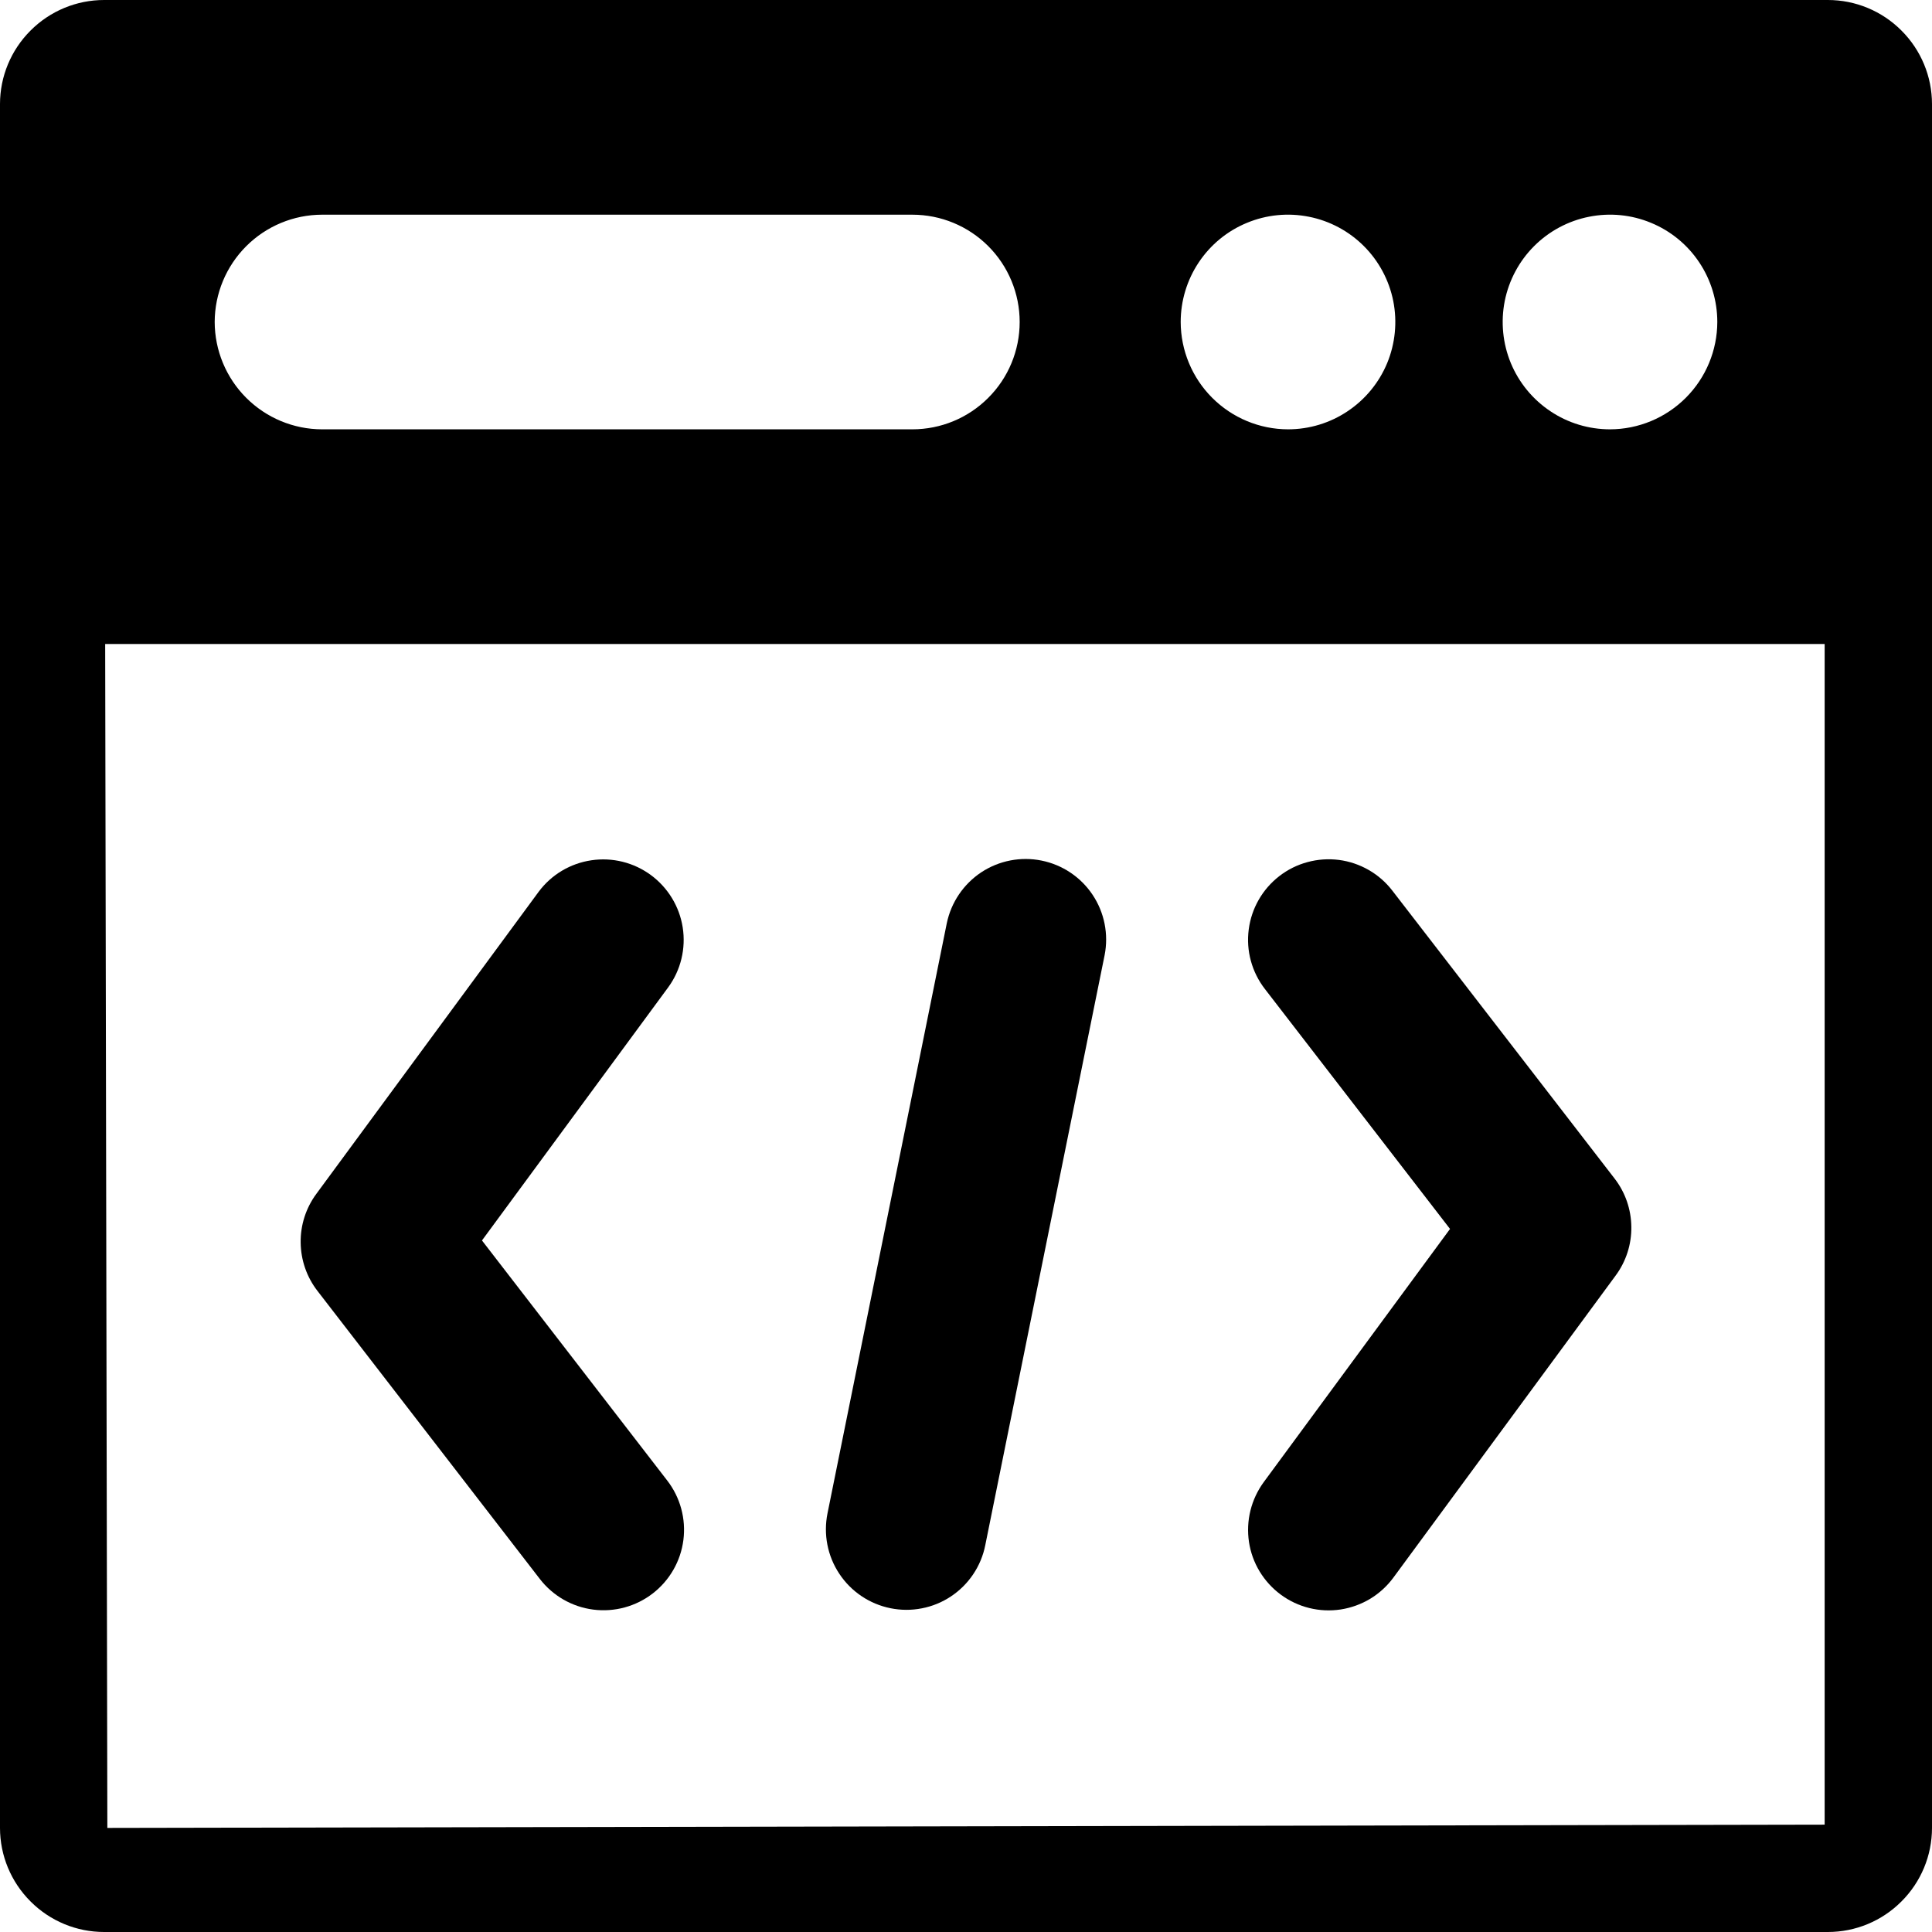
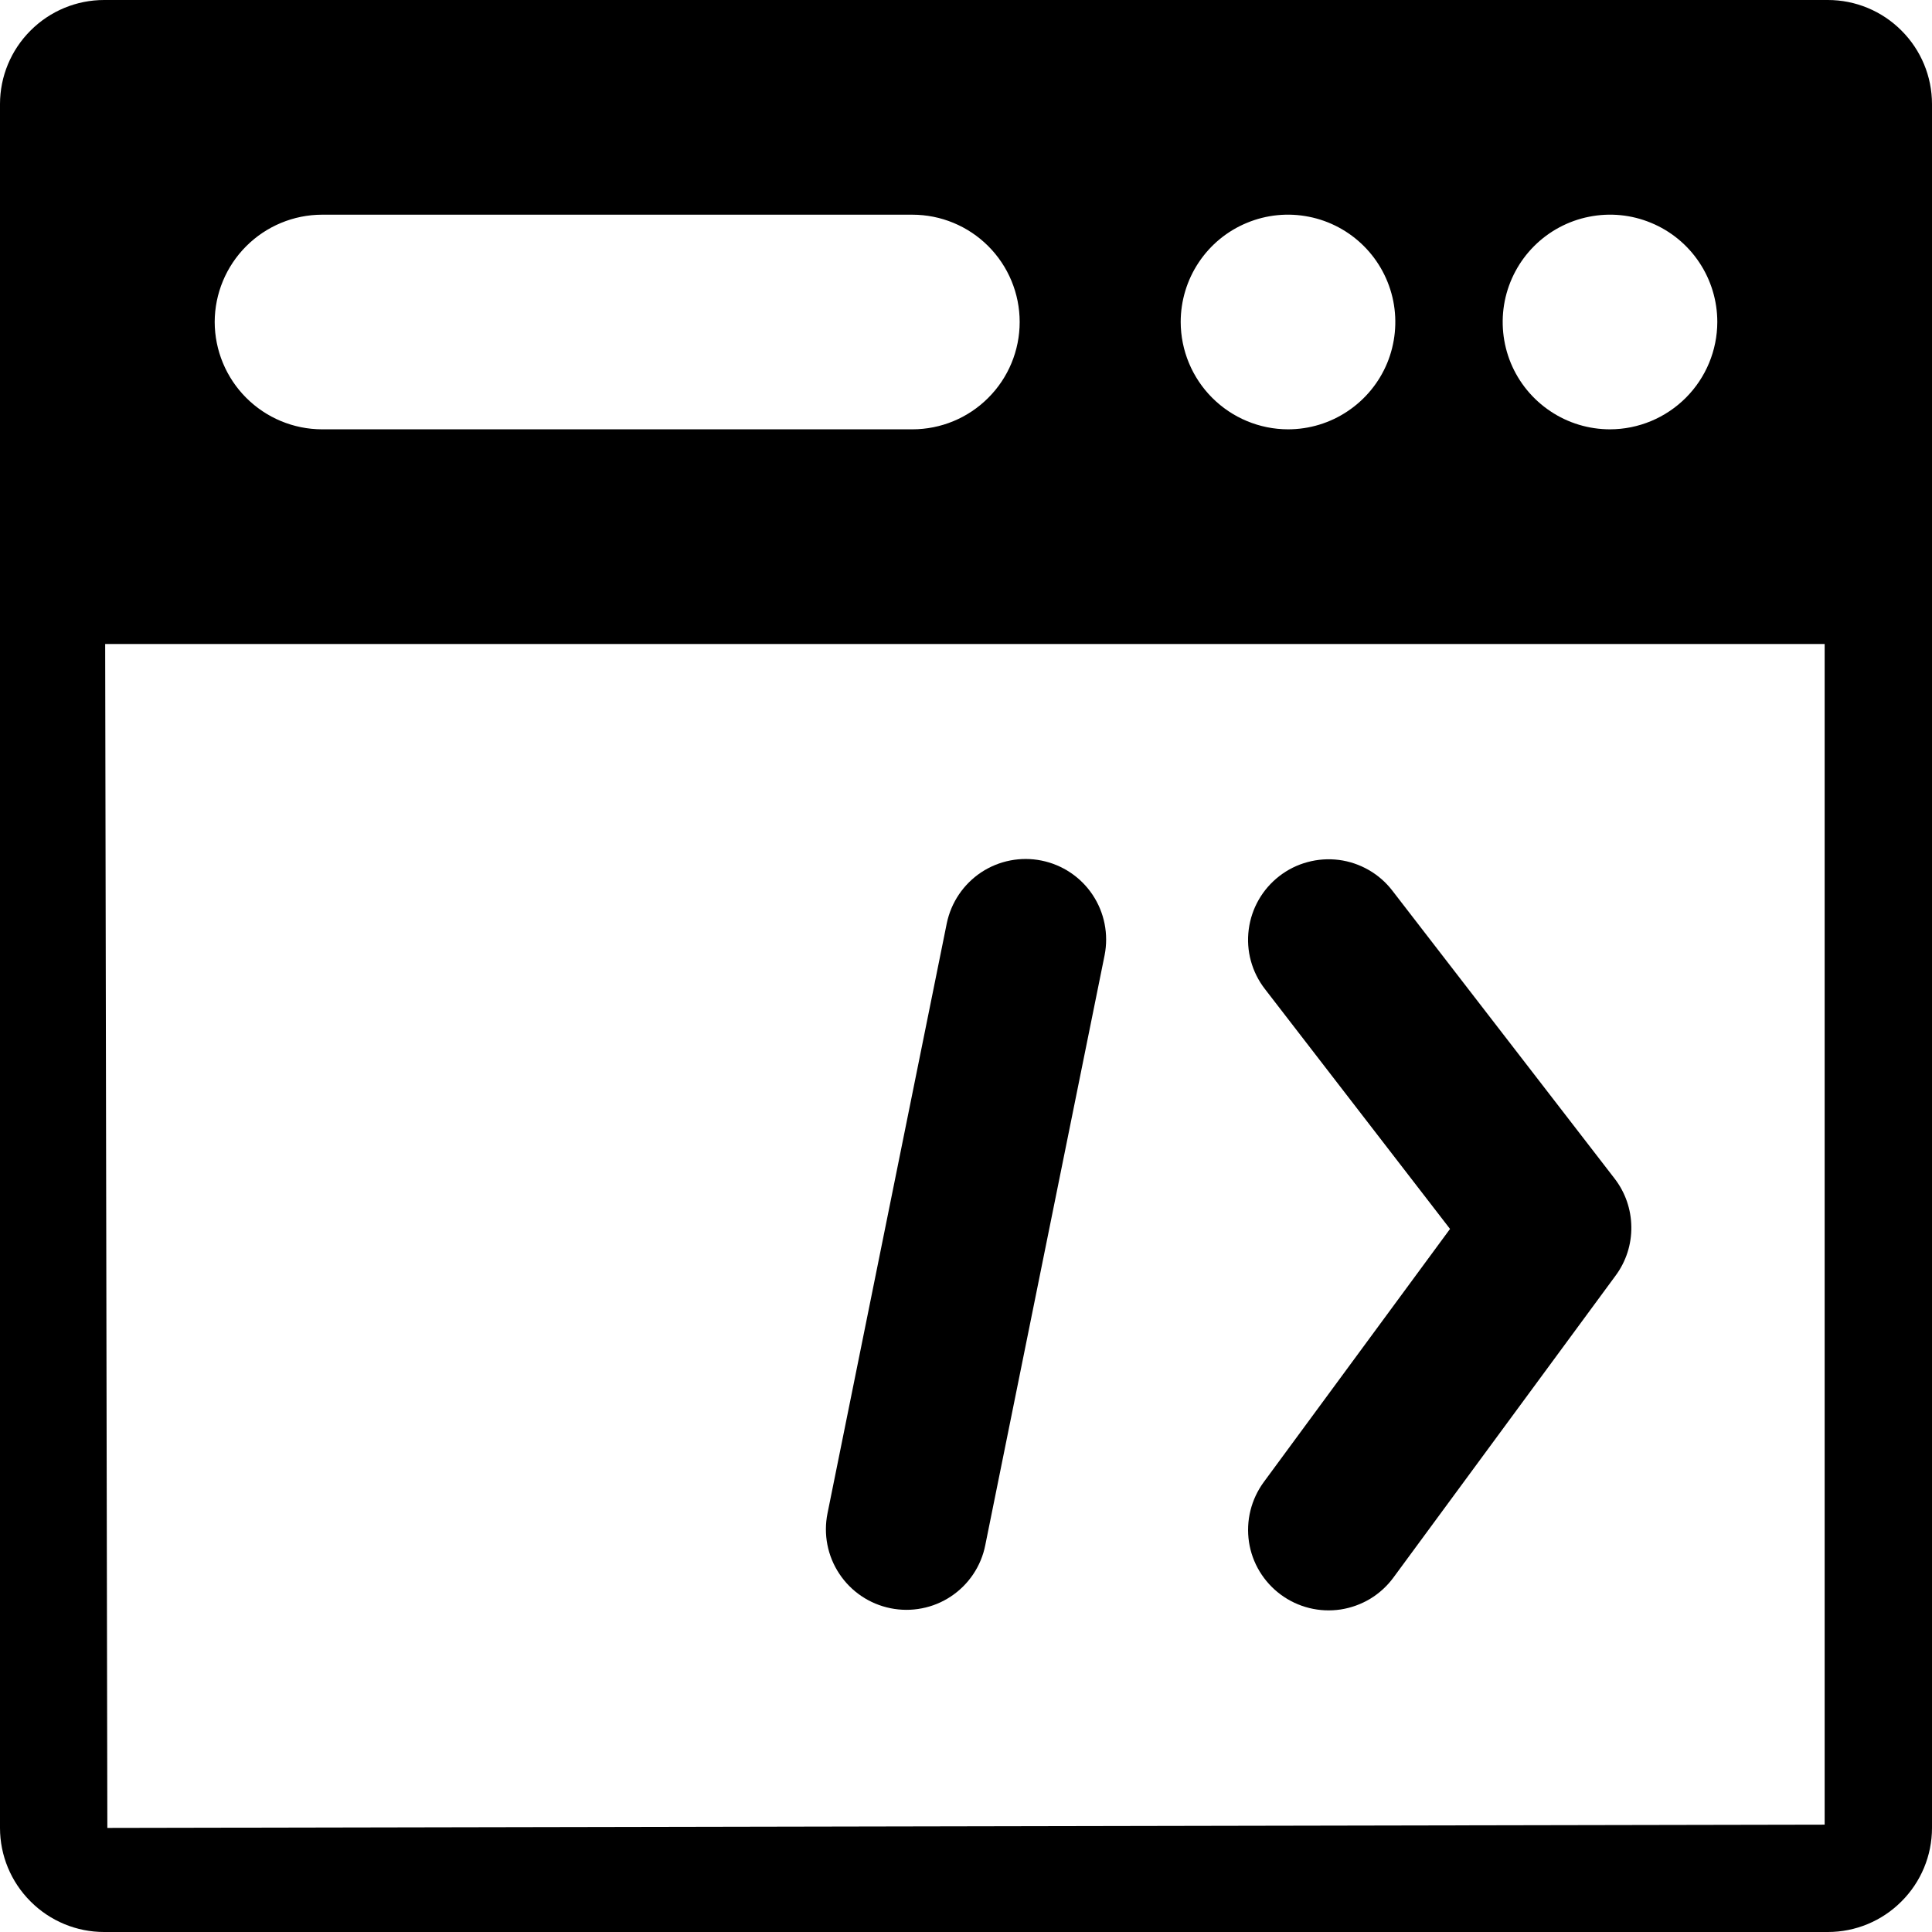
<svg xmlns="http://www.w3.org/2000/svg" width="32" height="32" viewBox="0 0 32 32" fill="none">
-   <path d="M8.941 26.152C9.157 26.432 9.475 26.615 9.826 26.66C10.177 26.705 10.531 26.609 10.811 26.393C11.091 26.177 11.274 25.859 11.319 25.508C11.364 25.157 11.268 24.803 11.052 24.523L7.983 20.546L11.07 16.35C11.277 16.065 11.362 15.71 11.308 15.362C11.254 15.015 11.064 14.703 10.781 14.494C10.497 14.285 10.143 14.197 9.795 14.249C9.447 14.3 9.133 14.487 8.923 14.769L5.239 19.775C5.067 20.008 4.976 20.291 4.98 20.58C4.983 20.87 5.08 21.151 5.257 21.38L8.941 26.152Z" fill="#375FFF" style="fill:#375FFF;fill:color(display-p3 0.216 0.373 1);fill-opacity:1;" />
  <path d="M21.215 26.413C21.356 26.517 21.516 26.592 21.686 26.634C21.856 26.676 22.032 26.684 22.206 26.658C22.379 26.631 22.545 26.571 22.695 26.481C22.845 26.39 22.975 26.271 23.079 26.13L26.761 21.126C26.933 20.893 27.024 20.61 27.02 20.321C27.017 20.031 26.92 19.75 26.743 19.521L23.061 14.751C22.954 14.612 22.821 14.496 22.669 14.409C22.517 14.322 22.349 14.265 22.176 14.243C22.002 14.221 21.826 14.233 21.657 14.279C21.488 14.324 21.329 14.403 21.191 14.51C20.911 14.726 20.728 15.044 20.683 15.395C20.66 15.569 20.672 15.745 20.718 15.914C20.764 16.083 20.843 16.242 20.95 16.38L24.017 20.355L20.931 24.549C20.828 24.69 20.753 24.85 20.711 25.02C20.669 25.19 20.661 25.367 20.687 25.54C20.713 25.713 20.773 25.879 20.864 26.029C20.955 26.179 21.074 26.309 21.215 26.413Z" fill="#375FFF" style="fill:#375FFF;fill:color(display-p3 0.216 0.373 1);fill-opacity:1;" />
  <path d="M14.748 26.637C14.92 26.672 15.097 26.673 15.269 26.639C15.441 26.606 15.604 26.539 15.75 26.442C15.896 26.345 16.022 26.22 16.119 26.075C16.217 25.929 16.285 25.766 16.319 25.594L18.296 15.82C18.364 15.474 18.293 15.115 18.097 14.821C17.902 14.528 17.598 14.324 17.252 14.254C16.907 14.184 16.547 14.254 16.253 14.448C15.959 14.643 15.754 14.946 15.682 15.291L13.706 25.066C13.636 25.412 13.706 25.773 13.902 26.067C14.097 26.362 14.402 26.567 14.748 26.637Z" fill="#375FFF" style="fill:#375FFF;fill:color(display-p3 0.216 0.373 1);fill-opacity:1;" />
  <path d="M30.276 0H1.724C1.267 0 0.829 0.182 0.506 0.506C0.182 0.829 0 1.267 0 1.724L0 30.276C0 30.733 0.182 31.171 0.506 31.494C0.829 31.818 1.267 32 1.724 32H30.276C30.733 32 31.171 31.818 31.494 31.494C31.818 31.171 32 30.733 32 30.276V1.724C32 1.267 31.818 0.829 31.494 0.506C31.171 0.182 30.733 0 30.276 0ZM3.556 5.333C3.557 4.862 3.745 4.411 4.078 4.078C4.411 3.745 4.862 3.557 5.333 3.556H15.111C15.583 3.556 16.035 3.743 16.368 4.076C16.702 4.41 16.889 4.862 16.889 5.333C16.889 5.805 16.702 6.257 16.368 6.59C16.035 6.924 15.583 7.111 15.111 7.111H5.333C4.862 7.11 4.411 6.922 4.078 6.589C3.745 6.256 3.557 5.804 3.556 5.333ZM19.556 5.333C19.556 4.982 19.66 4.638 19.855 4.346C20.05 4.053 20.328 3.825 20.653 3.691C20.978 3.556 21.335 3.521 21.68 3.59C22.025 3.658 22.342 3.828 22.59 4.076C22.839 4.325 23.008 4.642 23.077 4.987C23.145 5.331 23.11 5.689 22.976 6.014C22.841 6.339 22.613 6.616 22.321 6.811C22.029 7.007 21.685 7.111 21.333 7.111C20.862 7.11 20.411 6.922 20.078 6.589C19.745 6.256 19.557 5.804 19.556 5.333ZM26.667 7.111C26.315 7.111 25.971 7.007 25.679 6.811C25.387 6.616 25.159 6.339 25.024 6.014C24.89 5.689 24.855 5.331 24.923 4.987C24.992 4.642 25.161 4.325 25.41 4.076C25.658 3.828 25.975 3.658 26.32 3.59C26.665 3.521 27.022 3.556 27.347 3.691C27.672 3.825 27.95 4.053 28.145 4.346C28.34 4.638 28.444 4.982 28.444 5.333C28.443 5.804 28.255 6.256 27.922 6.589C27.589 6.922 27.138 7.11 26.667 7.111ZM30.222 30.222L1.778 30.276L1.742 10.667H30.222V30.222Z" fill="#050F97" style="fill:#050F97;fill:color(display-p3 0.02 0.059 0.592);fill-opacity:1;" />
</svg>